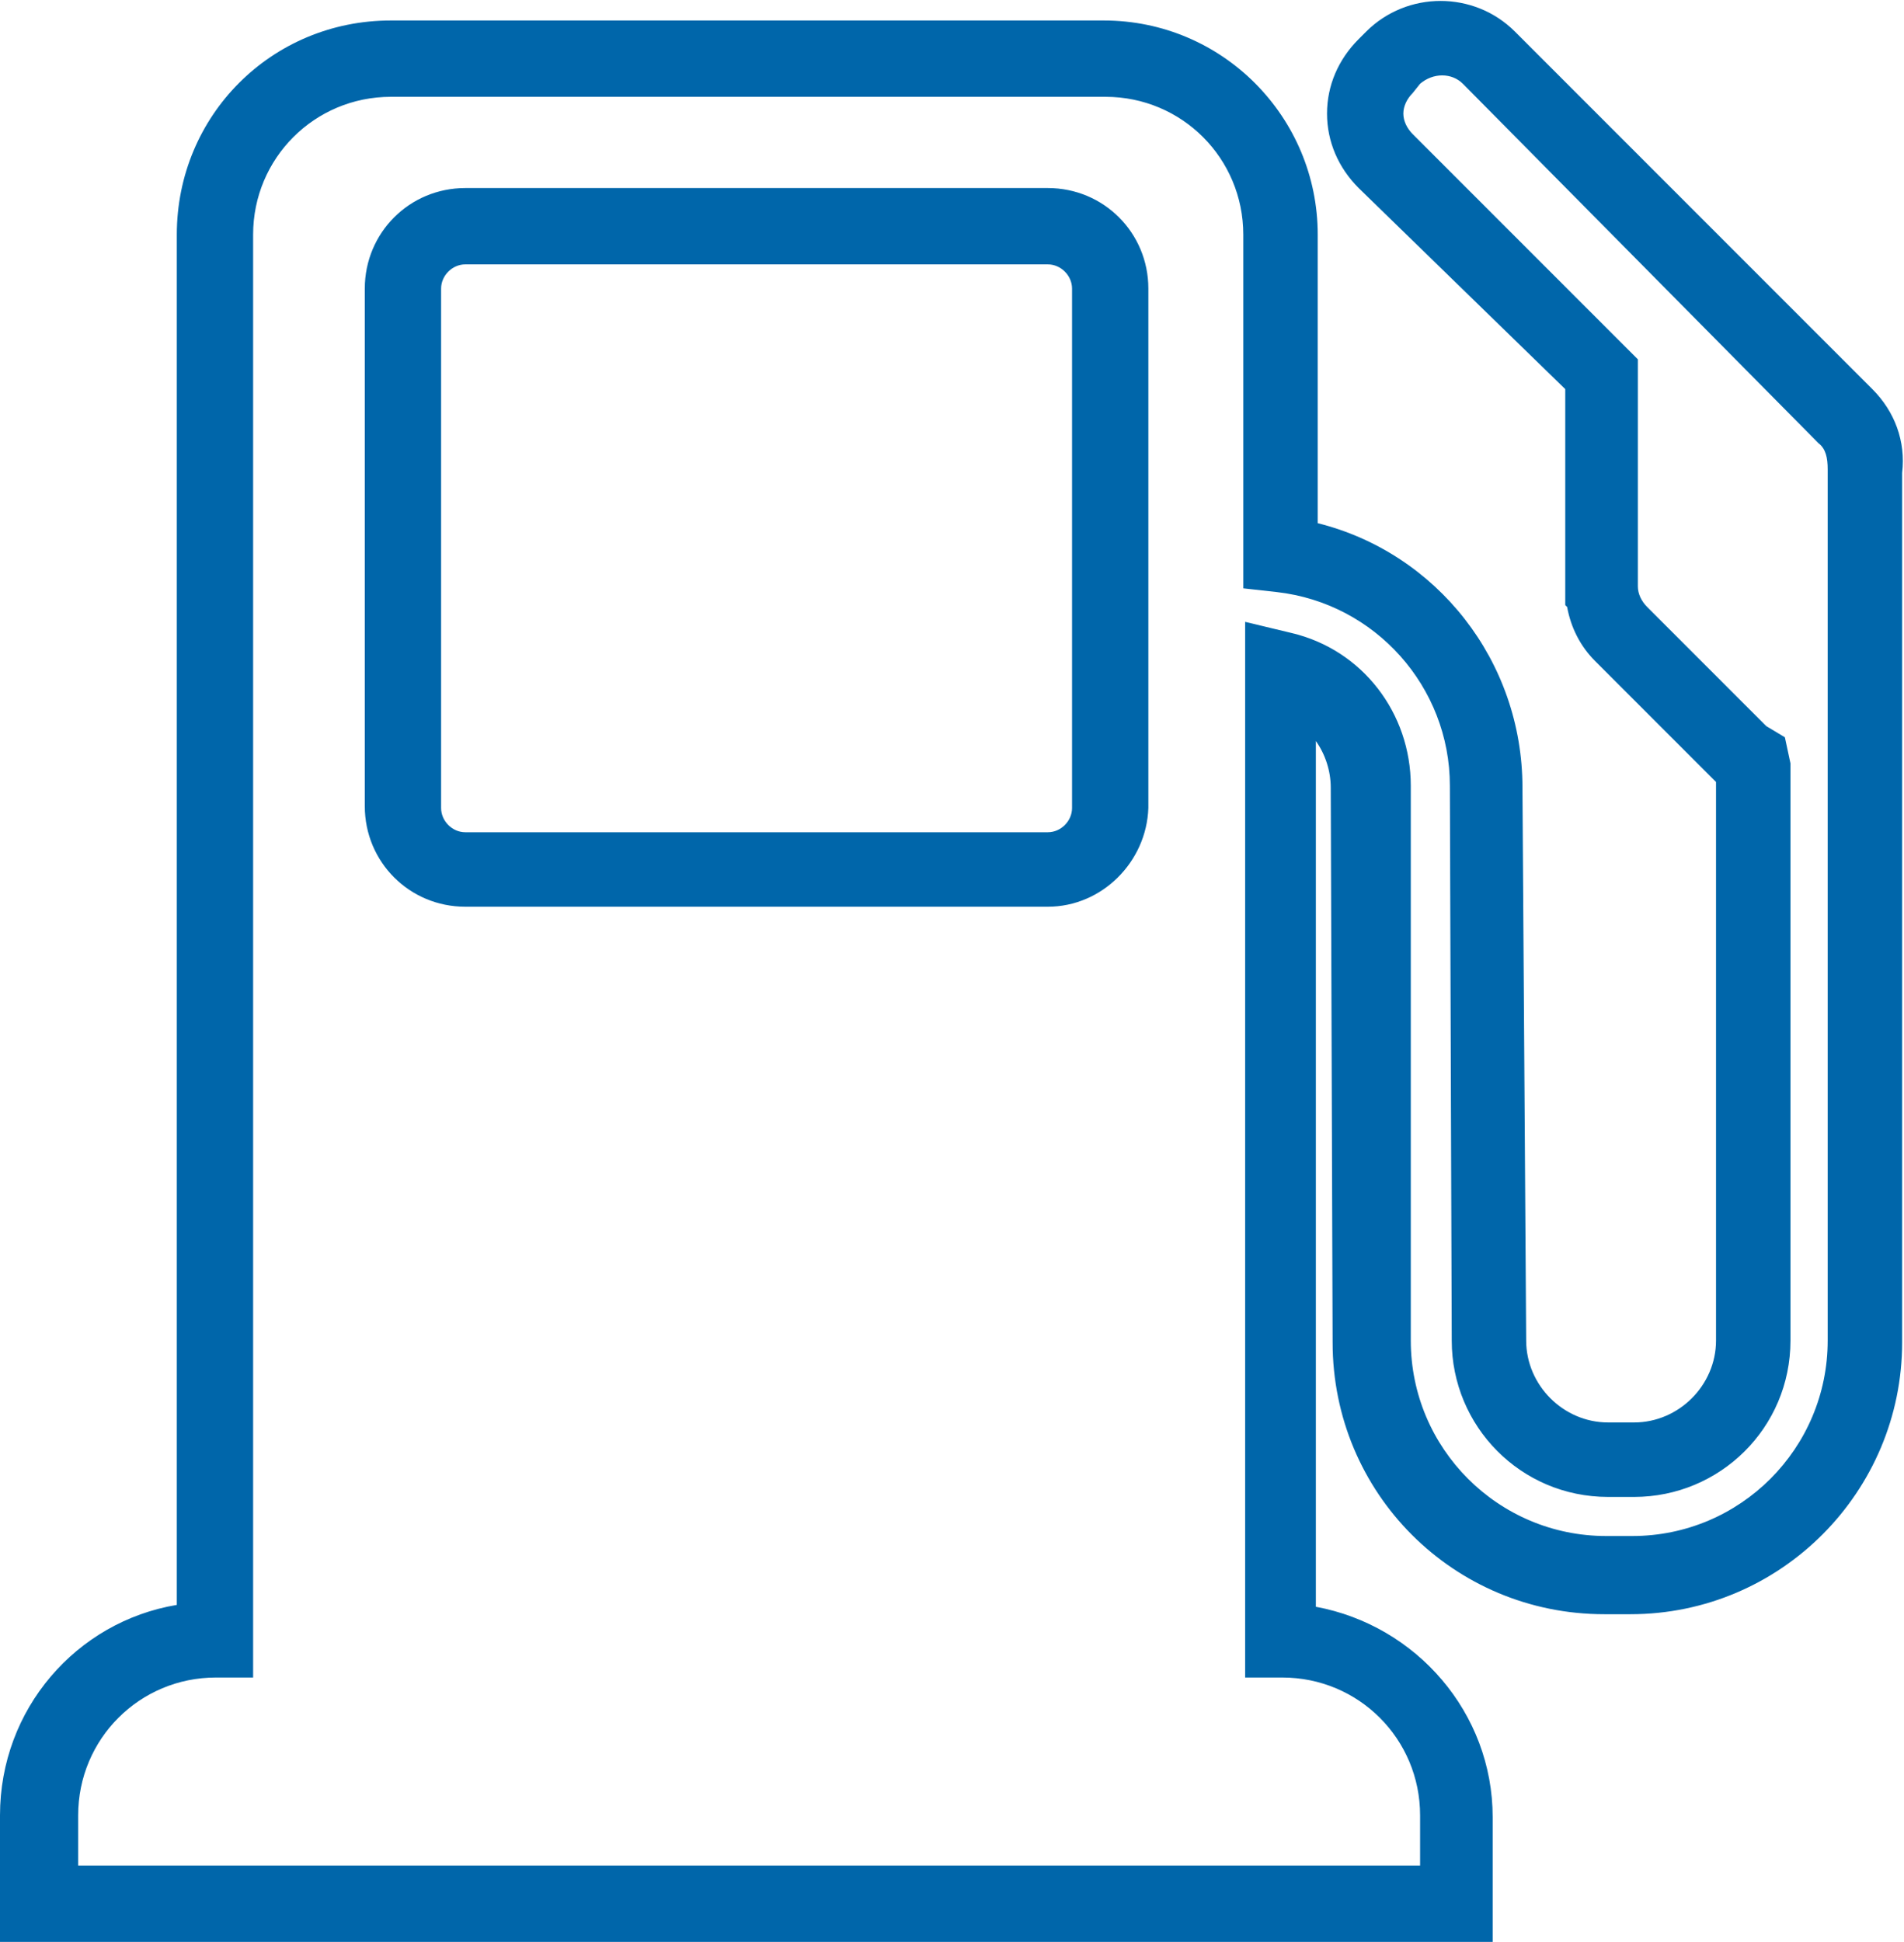
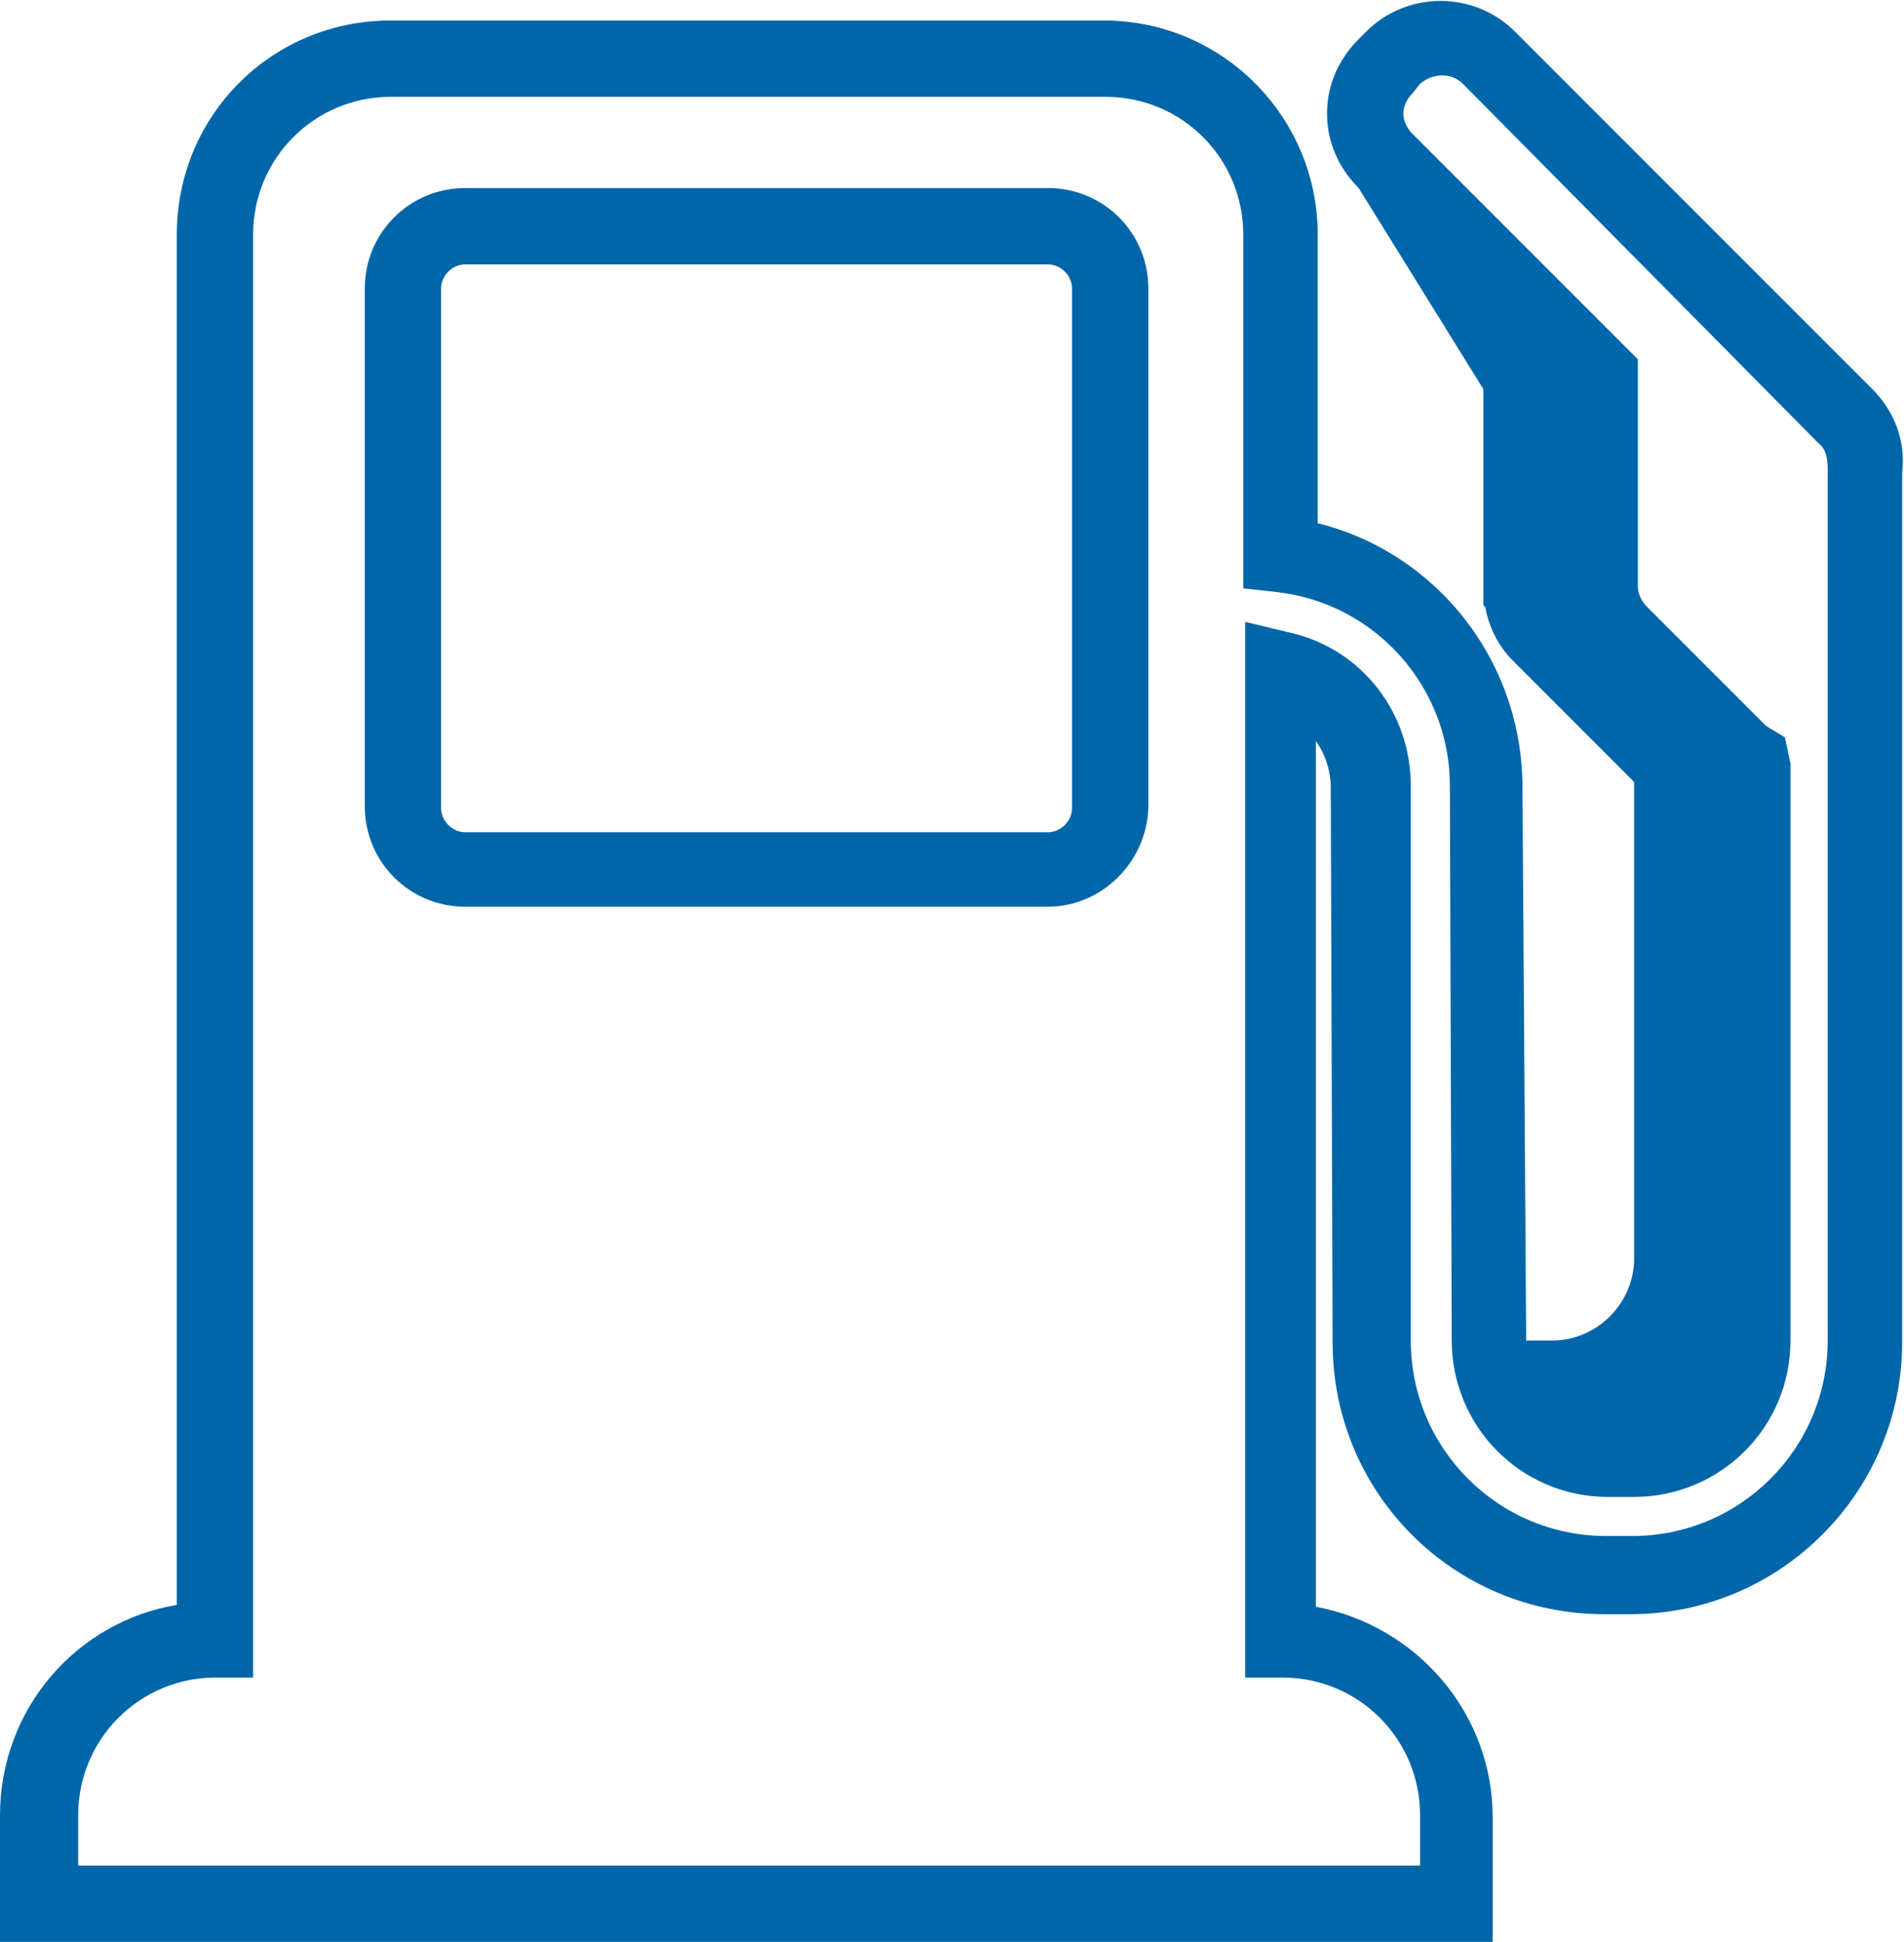
<svg xmlns="http://www.w3.org/2000/svg" version="1.1" id="Layer_1" x="0px" y="0px" viewBox="0 0 102.3 104.3" style="enable-background:new 0 0 102.3 104.3;" xml:space="preserve">
  <style type="text/css">
	.st0{fill:#0066AA;}
</style>
  <g>
-     <path class="st0" d="M80.3,104.3H0v-6.8c0-5.7,4.1-10.4,9.5-11.3V12.6C9.5,6.2,14.6,1.1,21,1.1h38.3c6.4,0,11.5,5.2,11.5,11.5v15.5   c6.4,1.6,11,7.4,11,14.2L82,72c0,2.4,2,4.4,4.4,4.4h1.4c2.4,0,4.4-2,4.4-4.4V42c0,0-0.1-0.1-0.1-0.1l-6.4-6.4   c-0.8-0.8-1.3-1.8-1.5-2.9l-0.1-0.1l0-11.6L73,10.1c-1.1-1.1-1.7-2.5-1.7-4c0-1.5,0.6-2.9,1.7-4l0.4-0.4c2.2-2.2,5.8-2.2,8,0   l19.2,19.2c1.2,1.2,1.8,2.8,1.6,4.5l0,46.7c0,8-6.5,14.6-14.6,14.6h-1.4c-8.1,0-14.6-6.5-14.6-14.6l-0.1-29.8   c0-0.9-0.3-1.8-0.8-2.5v46.5c5.4,1,9.5,5.7,9.5,11.3V104.3z M4.1,100.2h72.2v-2.7c0-4.1-3.3-7.4-7.4-7.4h-2V33.4l2.5,0.6   c3.8,0.9,6.4,4.3,6.4,8.2L75.8,72c0,5.8,4.7,10.5,10.5,10.5h1.4c5.8,0,10.5-4.7,10.5-10.5V25.2c0-0.6-0.1-1.1-0.5-1.4L78.6,4.5   c-0.6-0.6-1.6-0.6-2.3,0L75.9,5c-0.3,0.3-0.5,0.7-0.5,1.1c0,0.4,0.2,0.8,0.5,1.1L88,19.3l0,12.2c0,0.4,0.2,0.8,0.5,1.1l6.4,6.4   l1,0.6l0.3,1.4v31c0,4.7-3.8,8.4-8.4,8.4h-1.4c-4.7,0-8.4-3.8-8.4-8.4l-0.1-29.8c0-5.3-4-9.8-9.3-10.4l-1.8-0.2v-19   c0-4.1-3.3-7.4-7.4-7.4H21c-4.1,0-7.4,3.3-7.4,7.4v77.5h-2c-4.1,0-7.4,3.3-7.4,7.4V100.2z M56.3,48.7H25c-3,0-5.4-2.4-5.4-5.4V15.5   c0-3,2.4-5.4,5.4-5.4h31.3c3,0,5.4,2.4,5.4,5.4v27.9C61.6,46.3,59.2,48.7,56.3,48.7z M25,14.2c-0.7,0-1.3,0.6-1.3,1.3v27.9   c0,0.7,0.6,1.3,1.3,1.3h31.3c0.7,0,1.3-0.6,1.3-1.3V15.5c0-0.7-0.6-1.3-1.3-1.3H25z" />
+     <path class="st0" d="M80.3,104.3H0v-6.8c0-5.7,4.1-10.4,9.5-11.3V12.6C9.5,6.2,14.6,1.1,21,1.1h38.3c6.4,0,11.5,5.2,11.5,11.5v15.5   c6.4,1.6,11,7.4,11,14.2L82,72h1.4c2.4,0,4.4-2,4.4-4.4V42c0,0-0.1-0.1-0.1-0.1l-6.4-6.4   c-0.8-0.8-1.3-1.8-1.5-2.9l-0.1-0.1l0-11.6L73,10.1c-1.1-1.1-1.7-2.5-1.7-4c0-1.5,0.6-2.9,1.7-4l0.4-0.4c2.2-2.2,5.8-2.2,8,0   l19.2,19.2c1.2,1.2,1.8,2.8,1.6,4.5l0,46.7c0,8-6.5,14.6-14.6,14.6h-1.4c-8.1,0-14.6-6.5-14.6-14.6l-0.1-29.8   c0-0.9-0.3-1.8-0.8-2.5v46.5c5.4,1,9.5,5.7,9.5,11.3V104.3z M4.1,100.2h72.2v-2.7c0-4.1-3.3-7.4-7.4-7.4h-2V33.4l2.5,0.6   c3.8,0.9,6.4,4.3,6.4,8.2L75.8,72c0,5.8,4.7,10.5,10.5,10.5h1.4c5.8,0,10.5-4.7,10.5-10.5V25.2c0-0.6-0.1-1.1-0.5-1.4L78.6,4.5   c-0.6-0.6-1.6-0.6-2.3,0L75.9,5c-0.3,0.3-0.5,0.7-0.5,1.1c0,0.4,0.2,0.8,0.5,1.1L88,19.3l0,12.2c0,0.4,0.2,0.8,0.5,1.1l6.4,6.4   l1,0.6l0.3,1.4v31c0,4.7-3.8,8.4-8.4,8.4h-1.4c-4.7,0-8.4-3.8-8.4-8.4l-0.1-29.8c0-5.3-4-9.8-9.3-10.4l-1.8-0.2v-19   c0-4.1-3.3-7.4-7.4-7.4H21c-4.1,0-7.4,3.3-7.4,7.4v77.5h-2c-4.1,0-7.4,3.3-7.4,7.4V100.2z M56.3,48.7H25c-3,0-5.4-2.4-5.4-5.4V15.5   c0-3,2.4-5.4,5.4-5.4h31.3c3,0,5.4,2.4,5.4,5.4v27.9C61.6,46.3,59.2,48.7,56.3,48.7z M25,14.2c-0.7,0-1.3,0.6-1.3,1.3v27.9   c0,0.7,0.6,1.3,1.3,1.3h31.3c0.7,0,1.3-0.6,1.3-1.3V15.5c0-0.7-0.6-1.3-1.3-1.3H25z" />
  </g>
</svg>